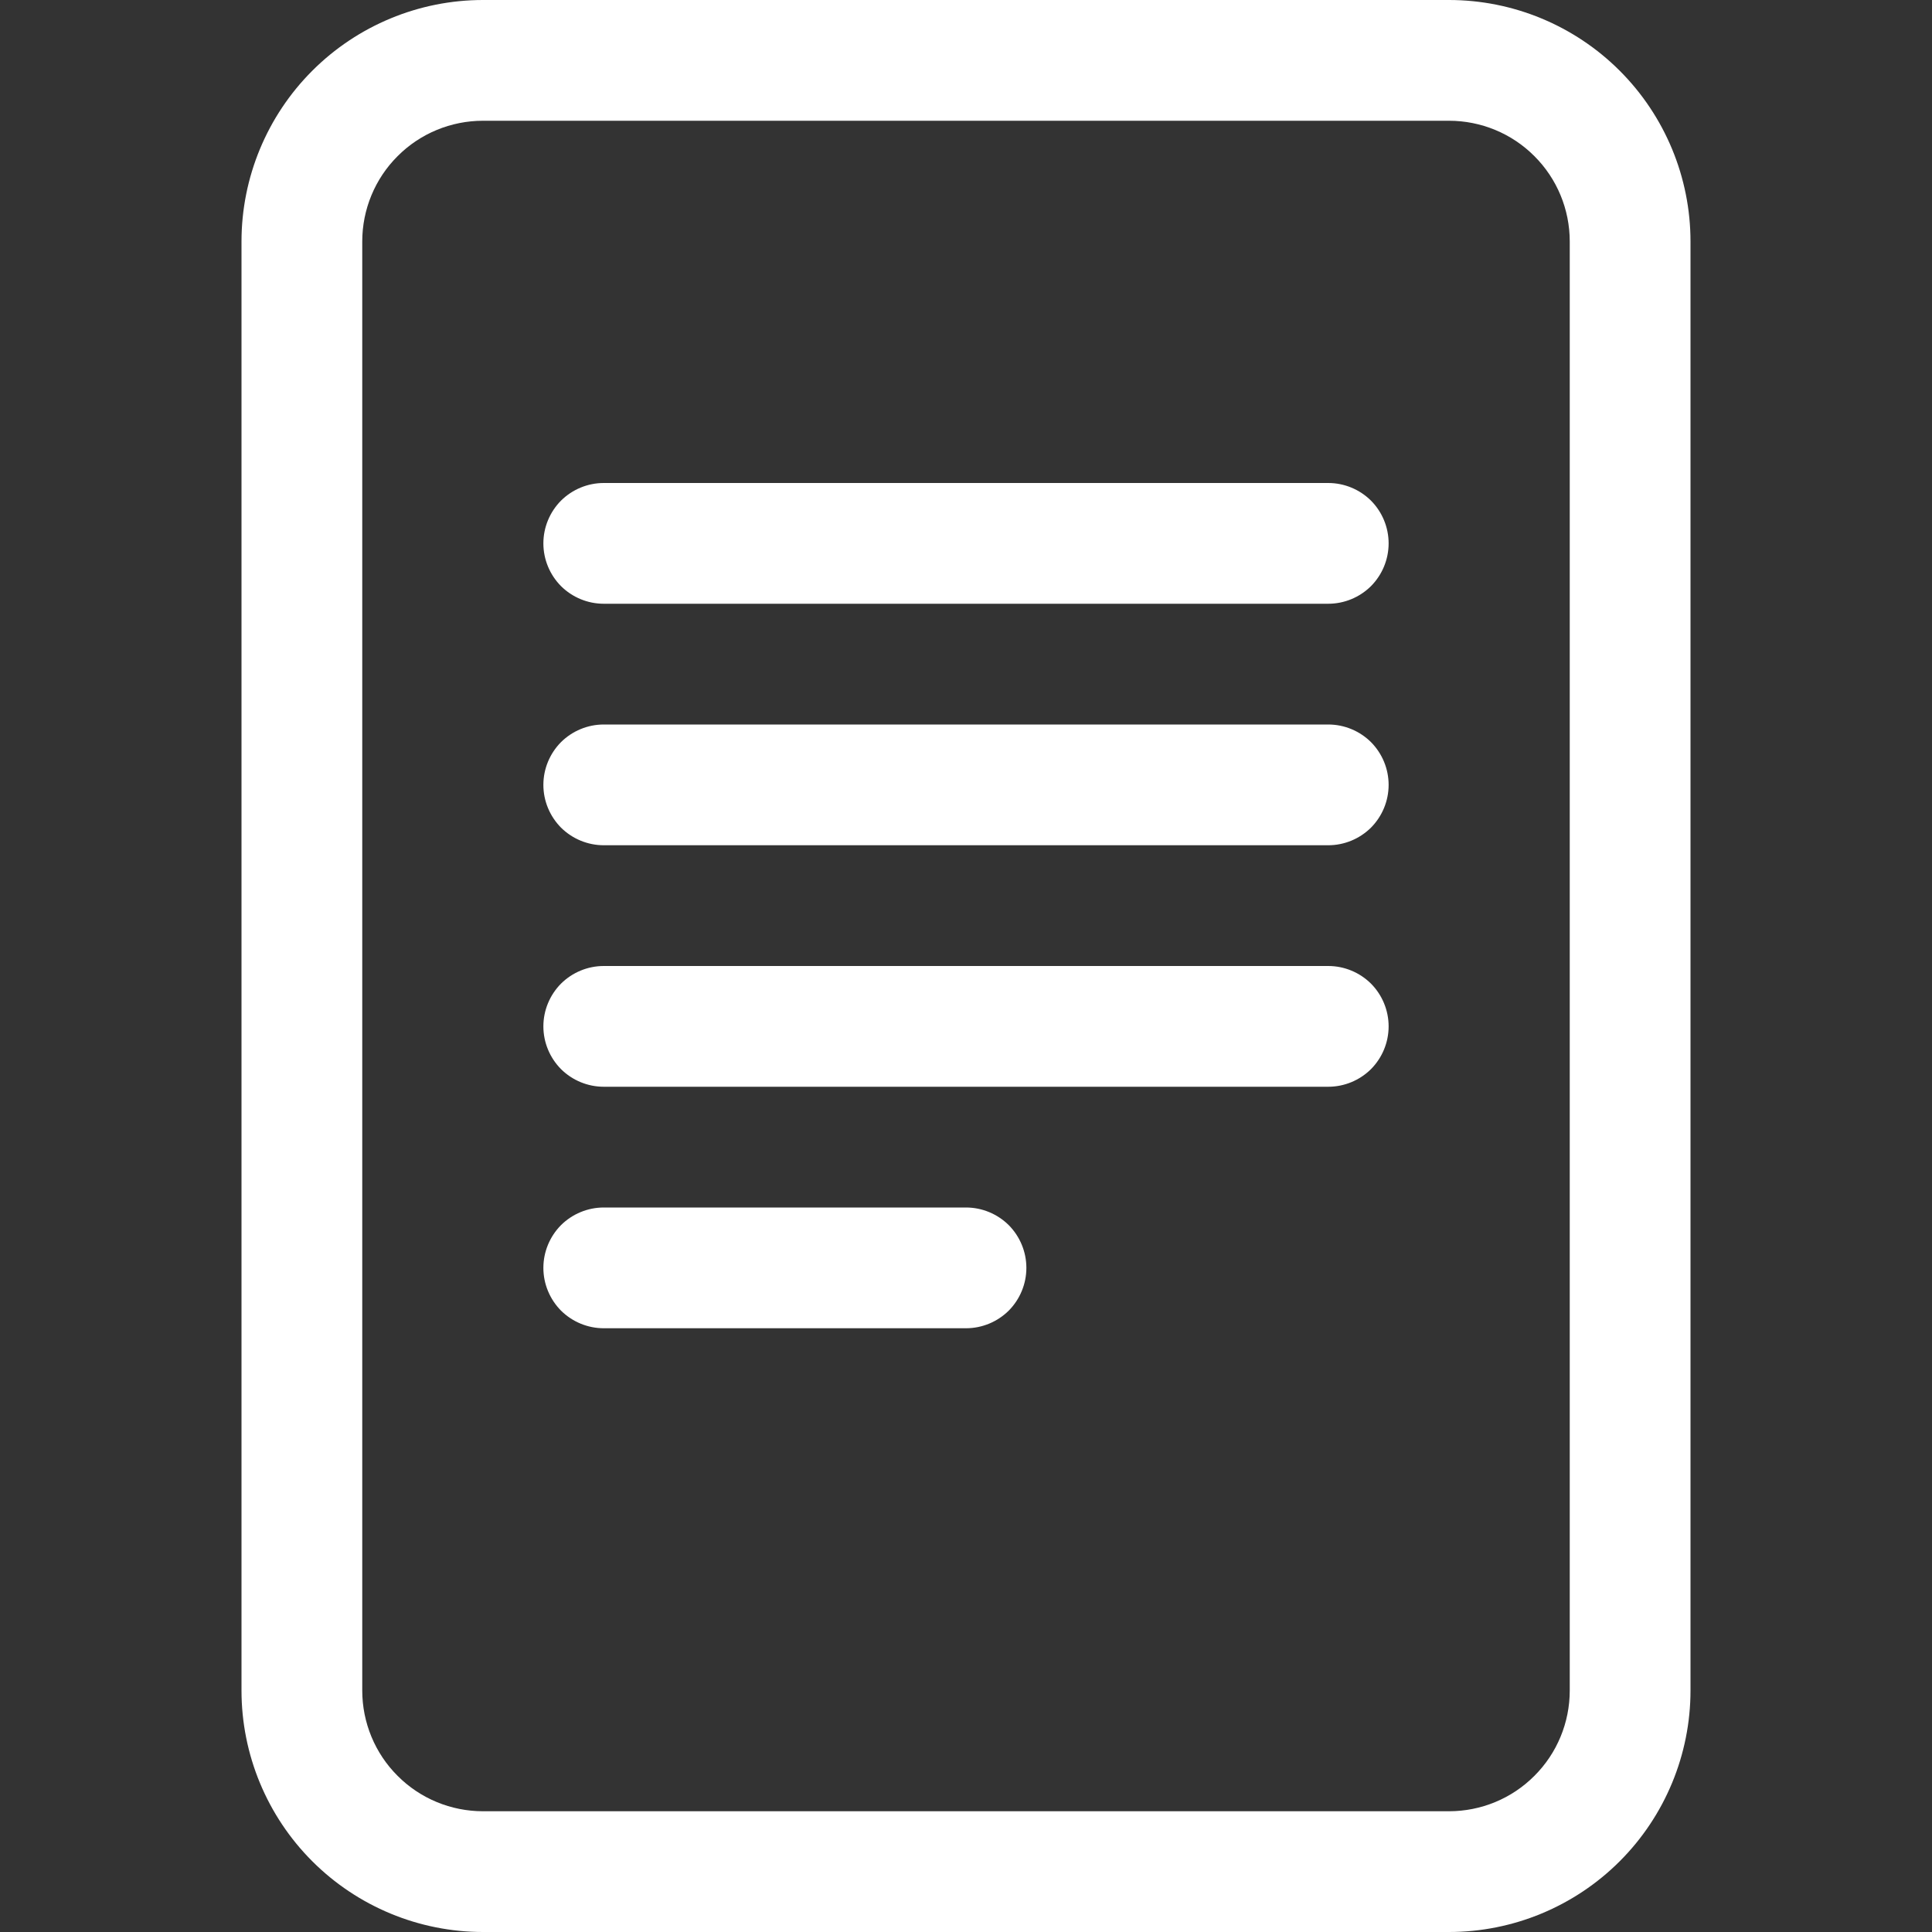
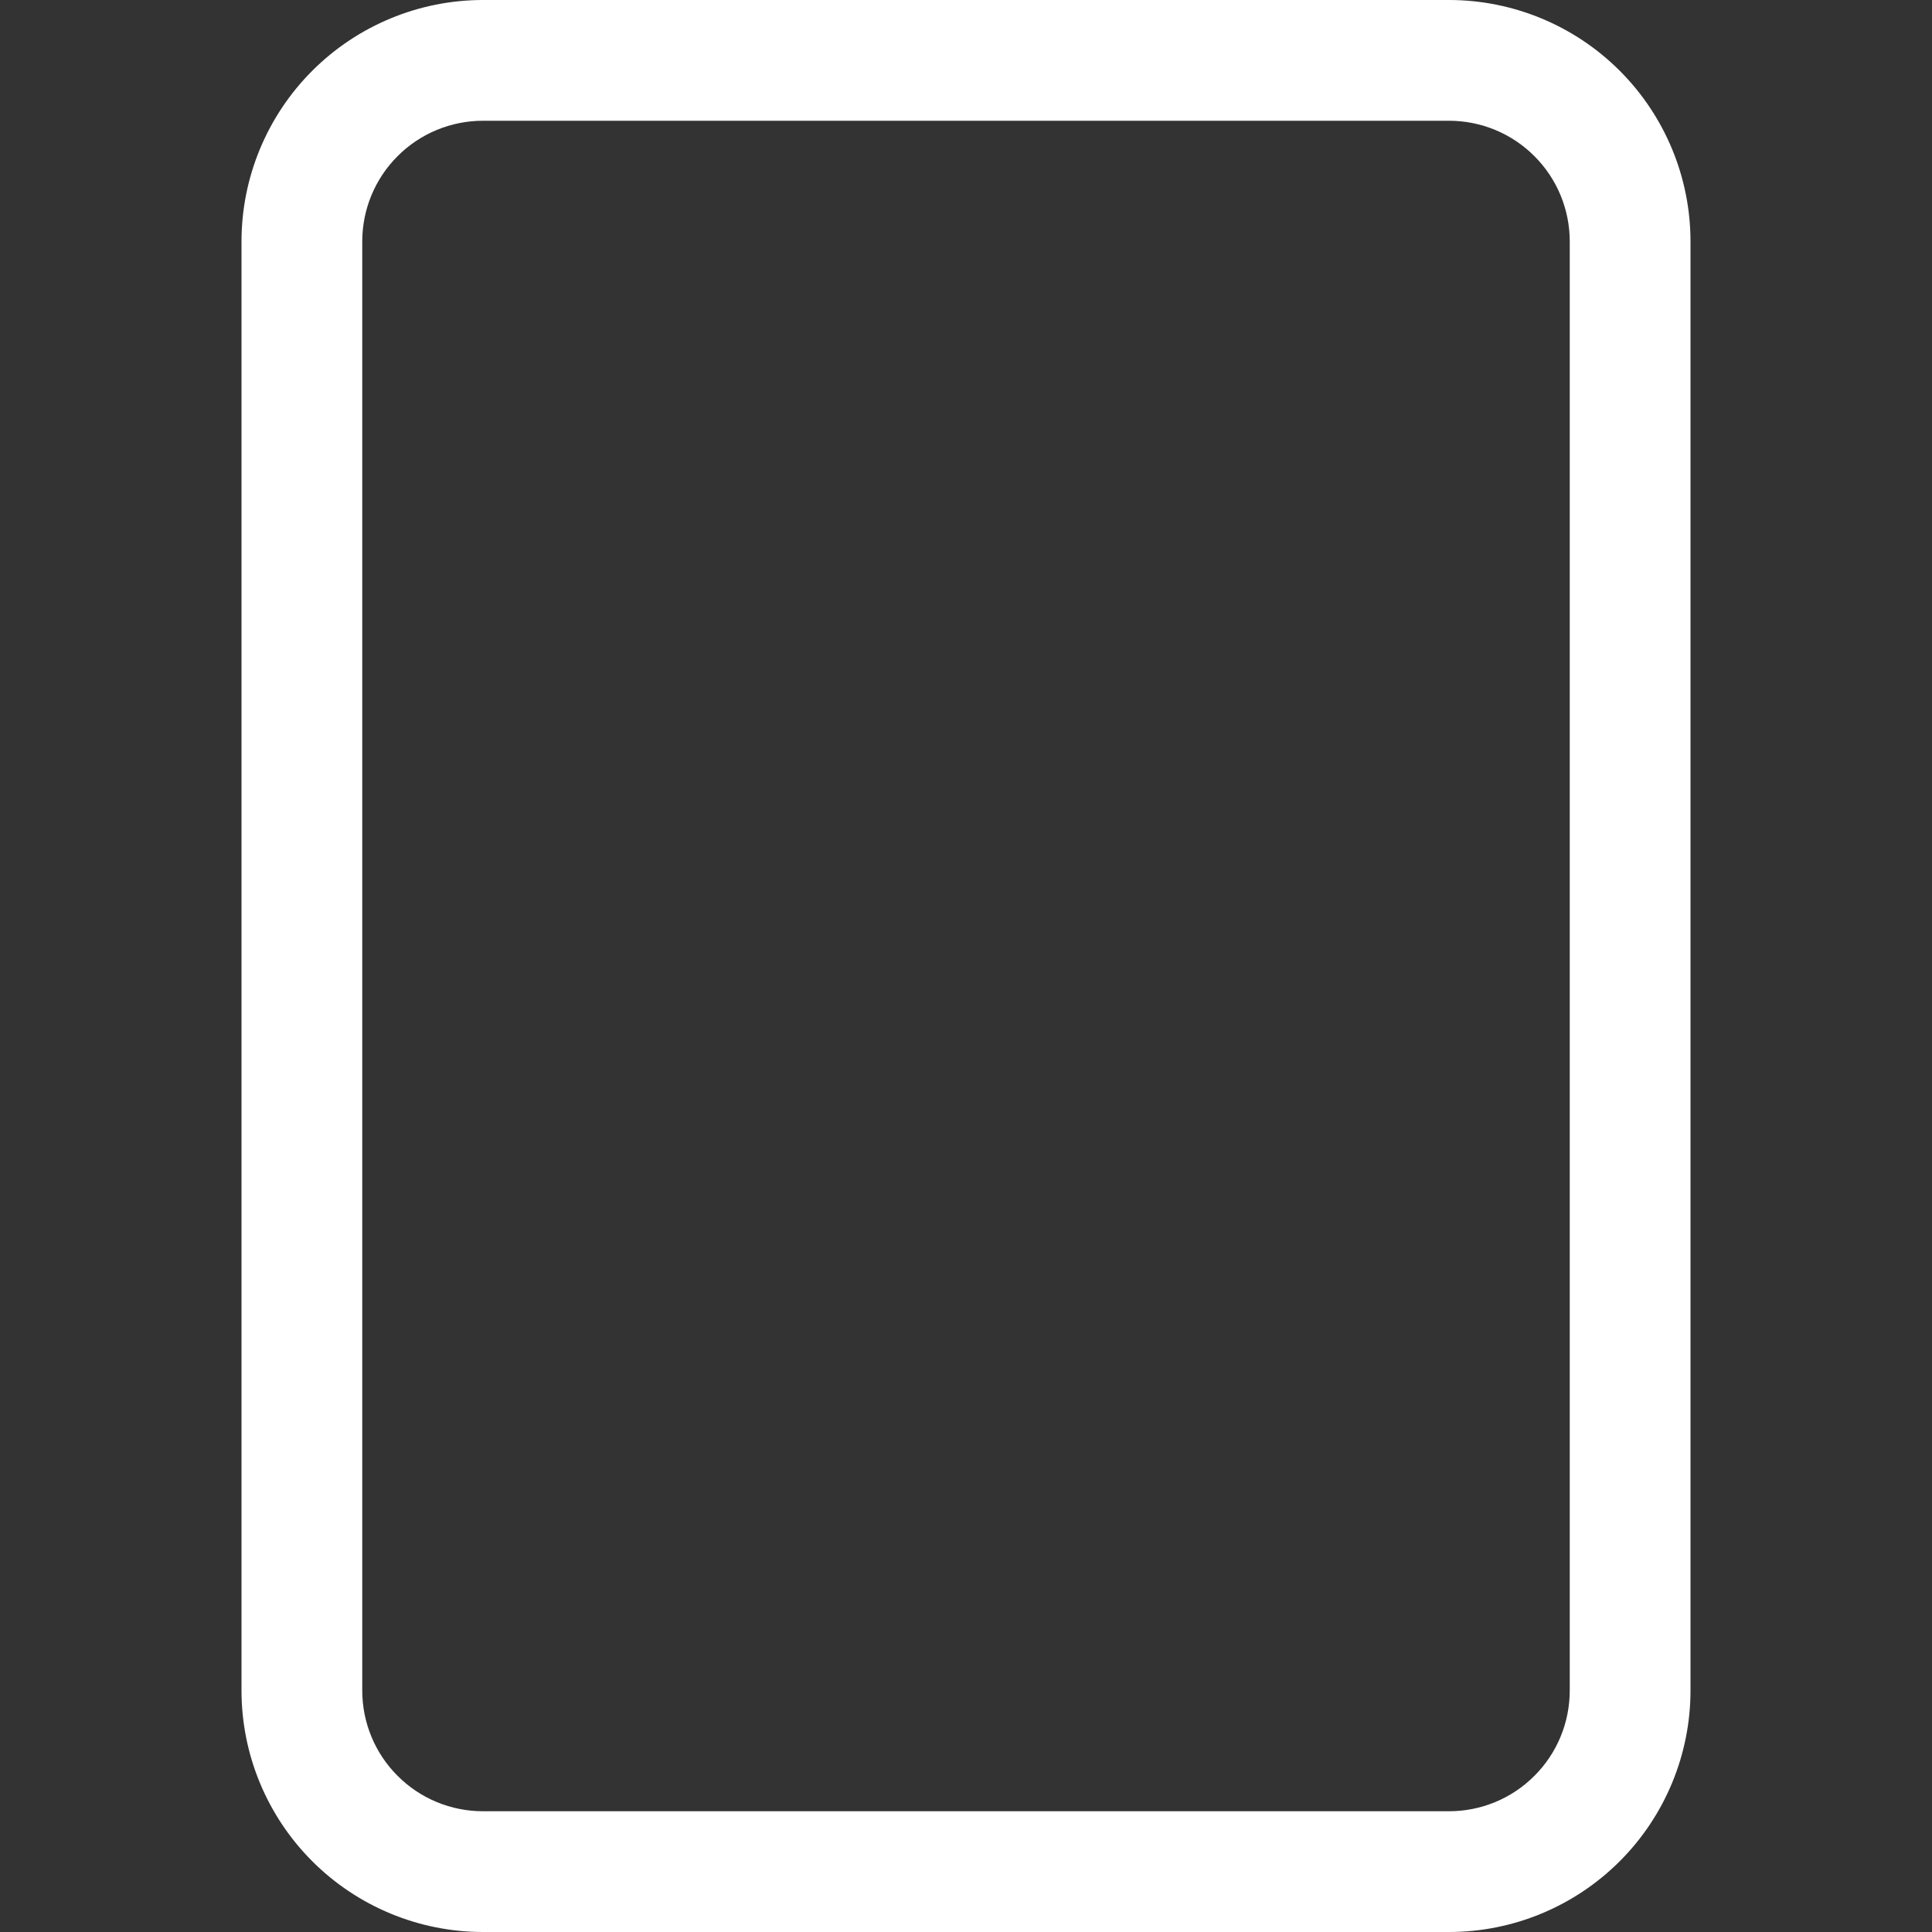
<svg xmlns="http://www.w3.org/2000/svg" width="16" height="16" viewBox="0 0 16 16" fill="none">
  <rect x="0" y="0" width="16" height="16" fill="#333333" stroke="none" />
-   <path d="M5 4C4.867 4 4.74 4.053 4.646 4.146C4.553 4.24 4.5 4.367 4.5 4.5C4.5 4.633 4.553 4.76 4.646 4.854C4.74 4.947 4.867 5 5 5H11C11.133 5 11.26 4.947 11.354 4.854C11.447 4.76 11.5 4.633 11.5 4.5C11.5 4.367 11.447 4.24 11.354 4.146C11.26 4.053 11.133 4 11 4H5ZM4.5 6.5C4.5 6.367 4.553 6.24 4.646 6.146C4.74 6.053 4.867 6 5 6H11C11.133 6 11.26 6.053 11.354 6.146C11.447 6.24 11.5 6.367 11.5 6.5C11.5 6.633 11.447 6.76 11.354 6.854C11.26 6.947 11.133 7 11 7H5C4.867 7 4.74 6.947 4.646 6.854C4.553 6.76 4.5 6.633 4.5 6.5ZM5 8C4.867 8 4.74 8.053 4.646 8.146C4.553 8.24 4.5 8.367 4.5 8.5C4.5 8.633 4.553 8.76 4.646 8.854C4.74 8.947 4.867 9 5 9H11C11.133 9 11.26 8.947 11.354 8.854C11.447 8.76 11.5 8.633 11.5 8.5C11.5 8.367 11.447 8.24 11.354 8.146C11.26 8.053 11.133 8 11 8H5ZM5 10C4.867 10 4.74 10.053 4.646 10.146C4.553 10.24 4.5 10.367 4.5 10.5C4.5 10.633 4.553 10.76 4.646 10.854C4.74 10.947 4.867 11 5 11H8C8.133 11 8.26 10.947 8.354 10.854C8.447 10.76 8.5 10.633 8.5 10.5C8.5 10.367 8.447 10.24 8.354 10.146C8.26 10.053 8.133 10 8 10H5Z" fill="white" />
  <path d="M2 2C2 1.47 2.211 0.961 2.586 0.586C2.961 0.211 3.47 0 4 0L12 0C12.53 0 13.039 0.211 13.414 0.586C13.789 0.961 14 1.47 14 2V14C14 14.53 13.789 15.039 13.414 15.414C13.039 15.789 12.53 16 12 16H4C3.47 16 2.961 15.789 2.586 15.414C2.211 15.039 2 14.53 2 14V2ZM12 1H4C3.735 1 3.48 1.105 3.293 1.293C3.105 1.48 3 1.735 3 2V14C3 14.265 3.105 14.52 3.293 14.707C3.48 14.895 3.735 15 4 15H12C12.265 15 12.52 14.895 12.707 14.707C12.895 14.52 13 14.265 13 14V2C13 1.735 12.895 1.48 12.707 1.293C12.52 1.105 12.265 1 12 1Z" fill="white" />
</svg>